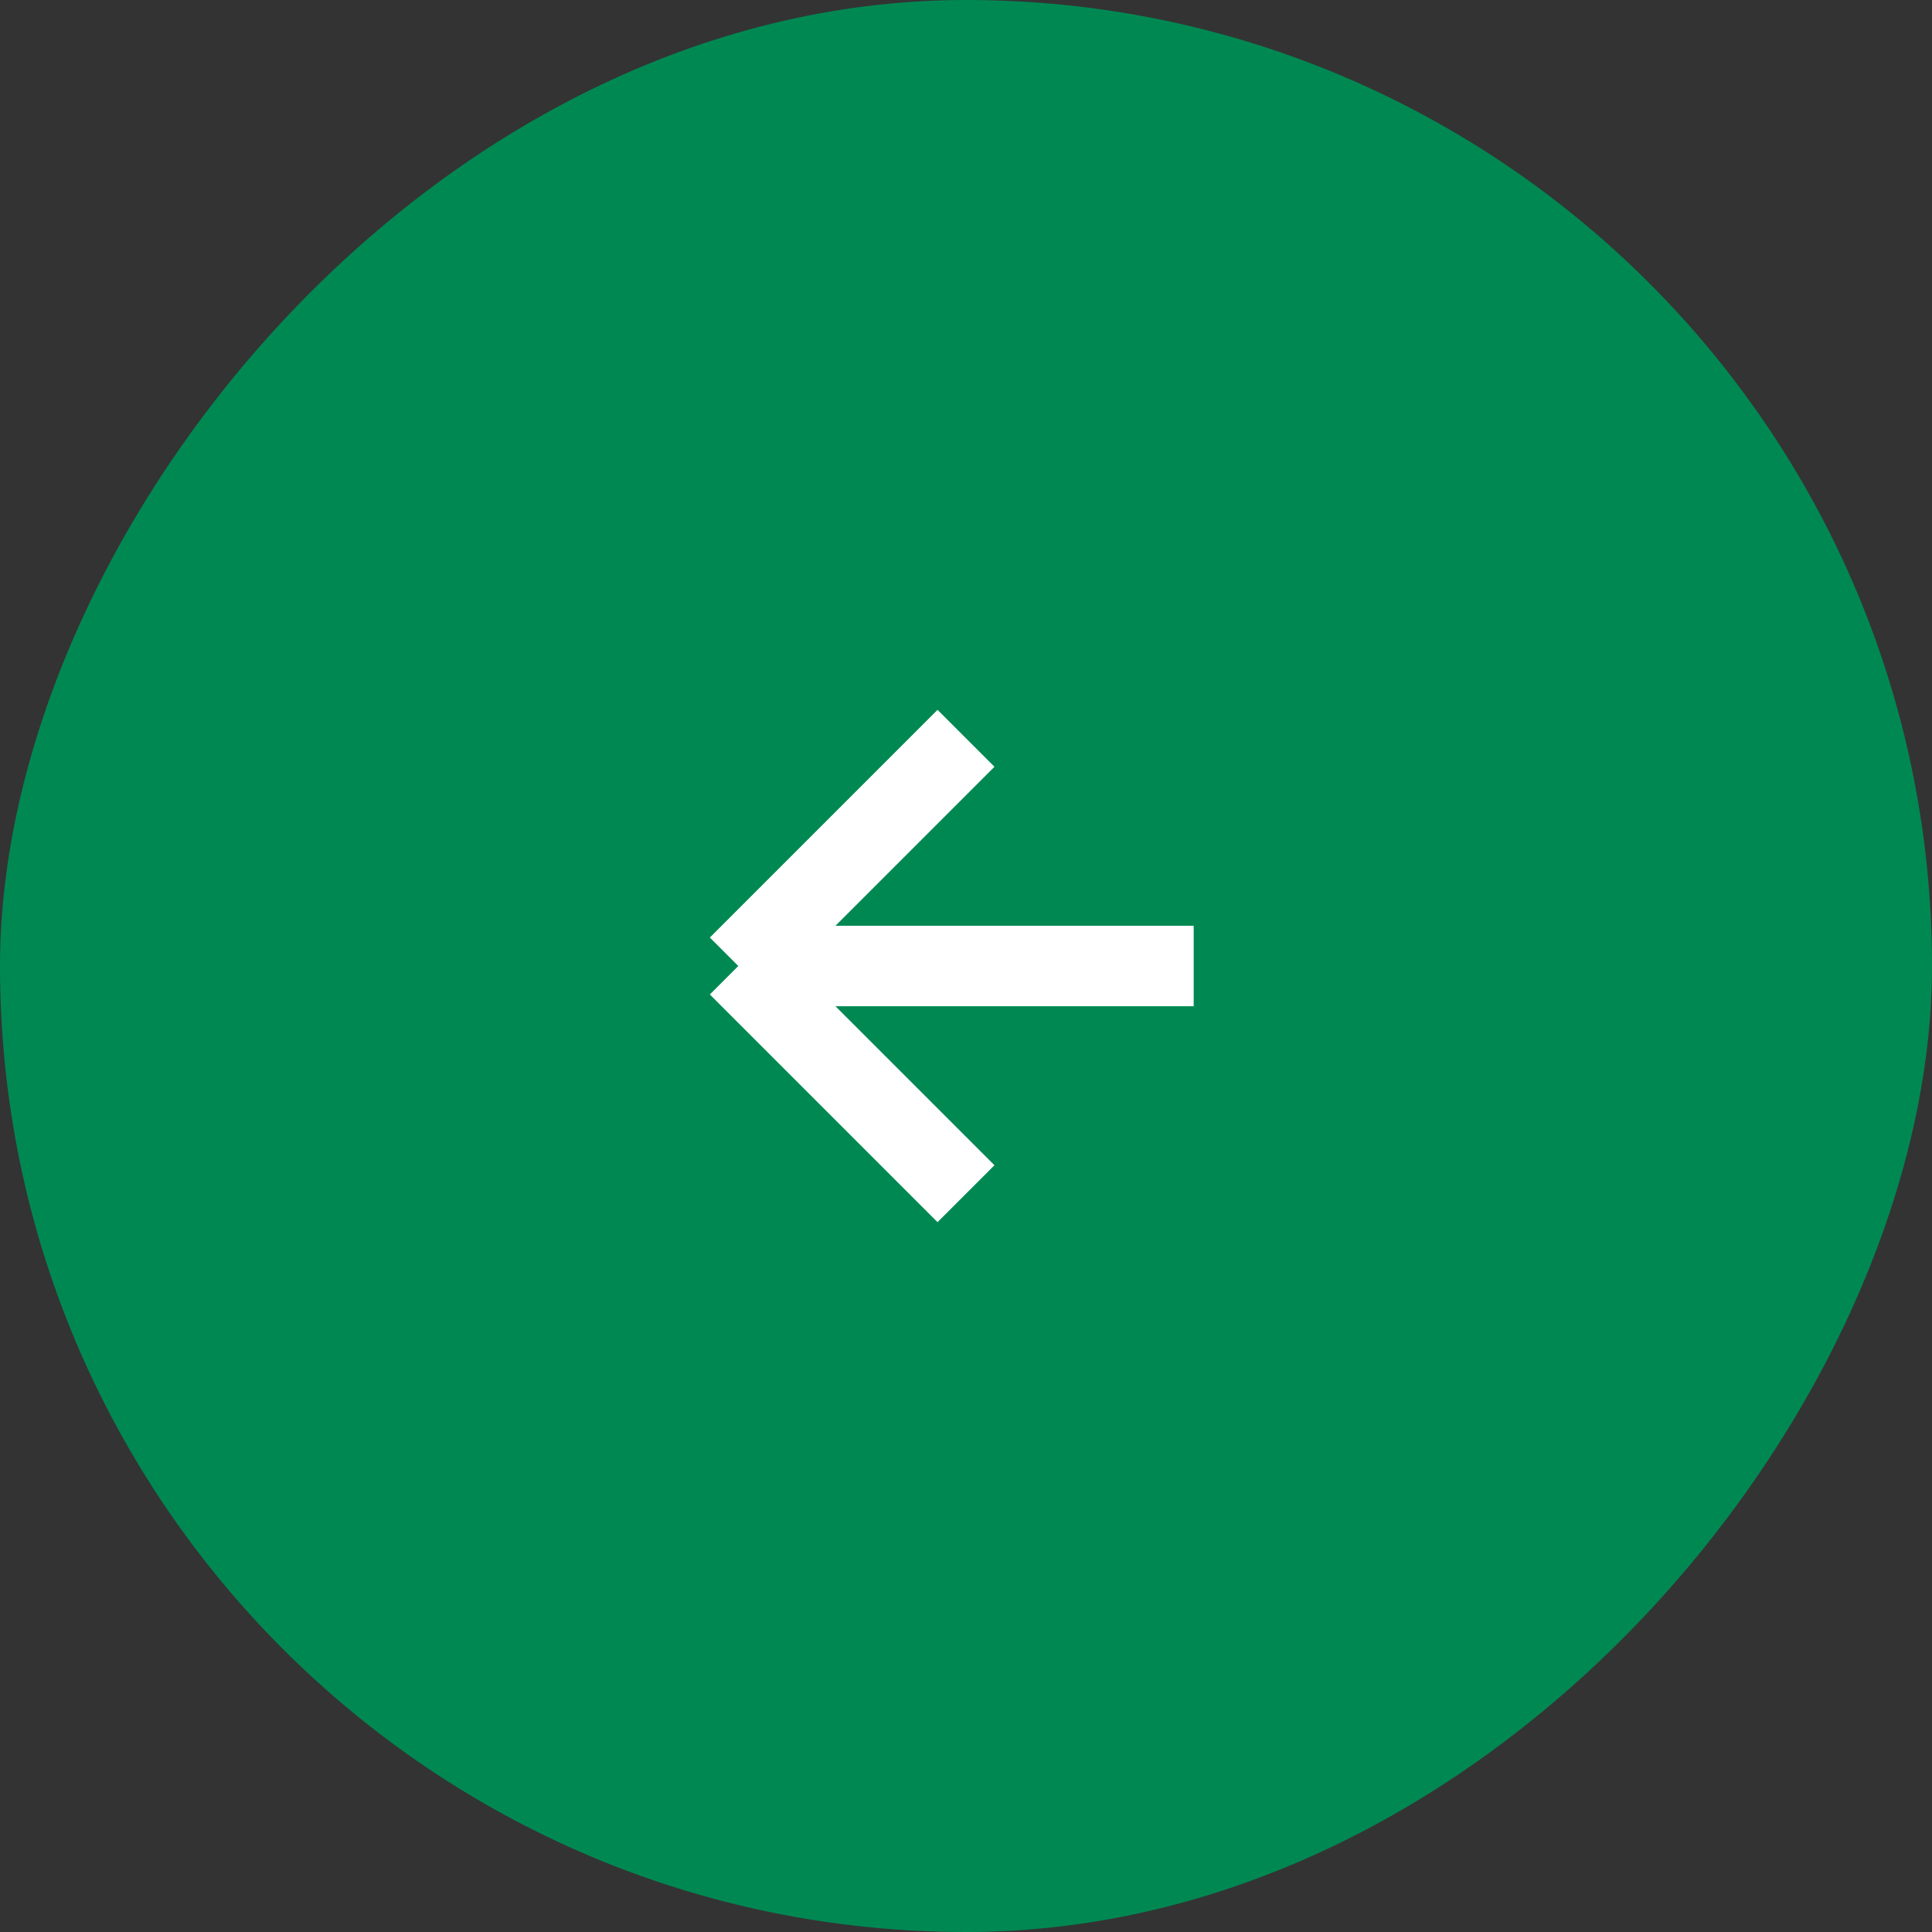
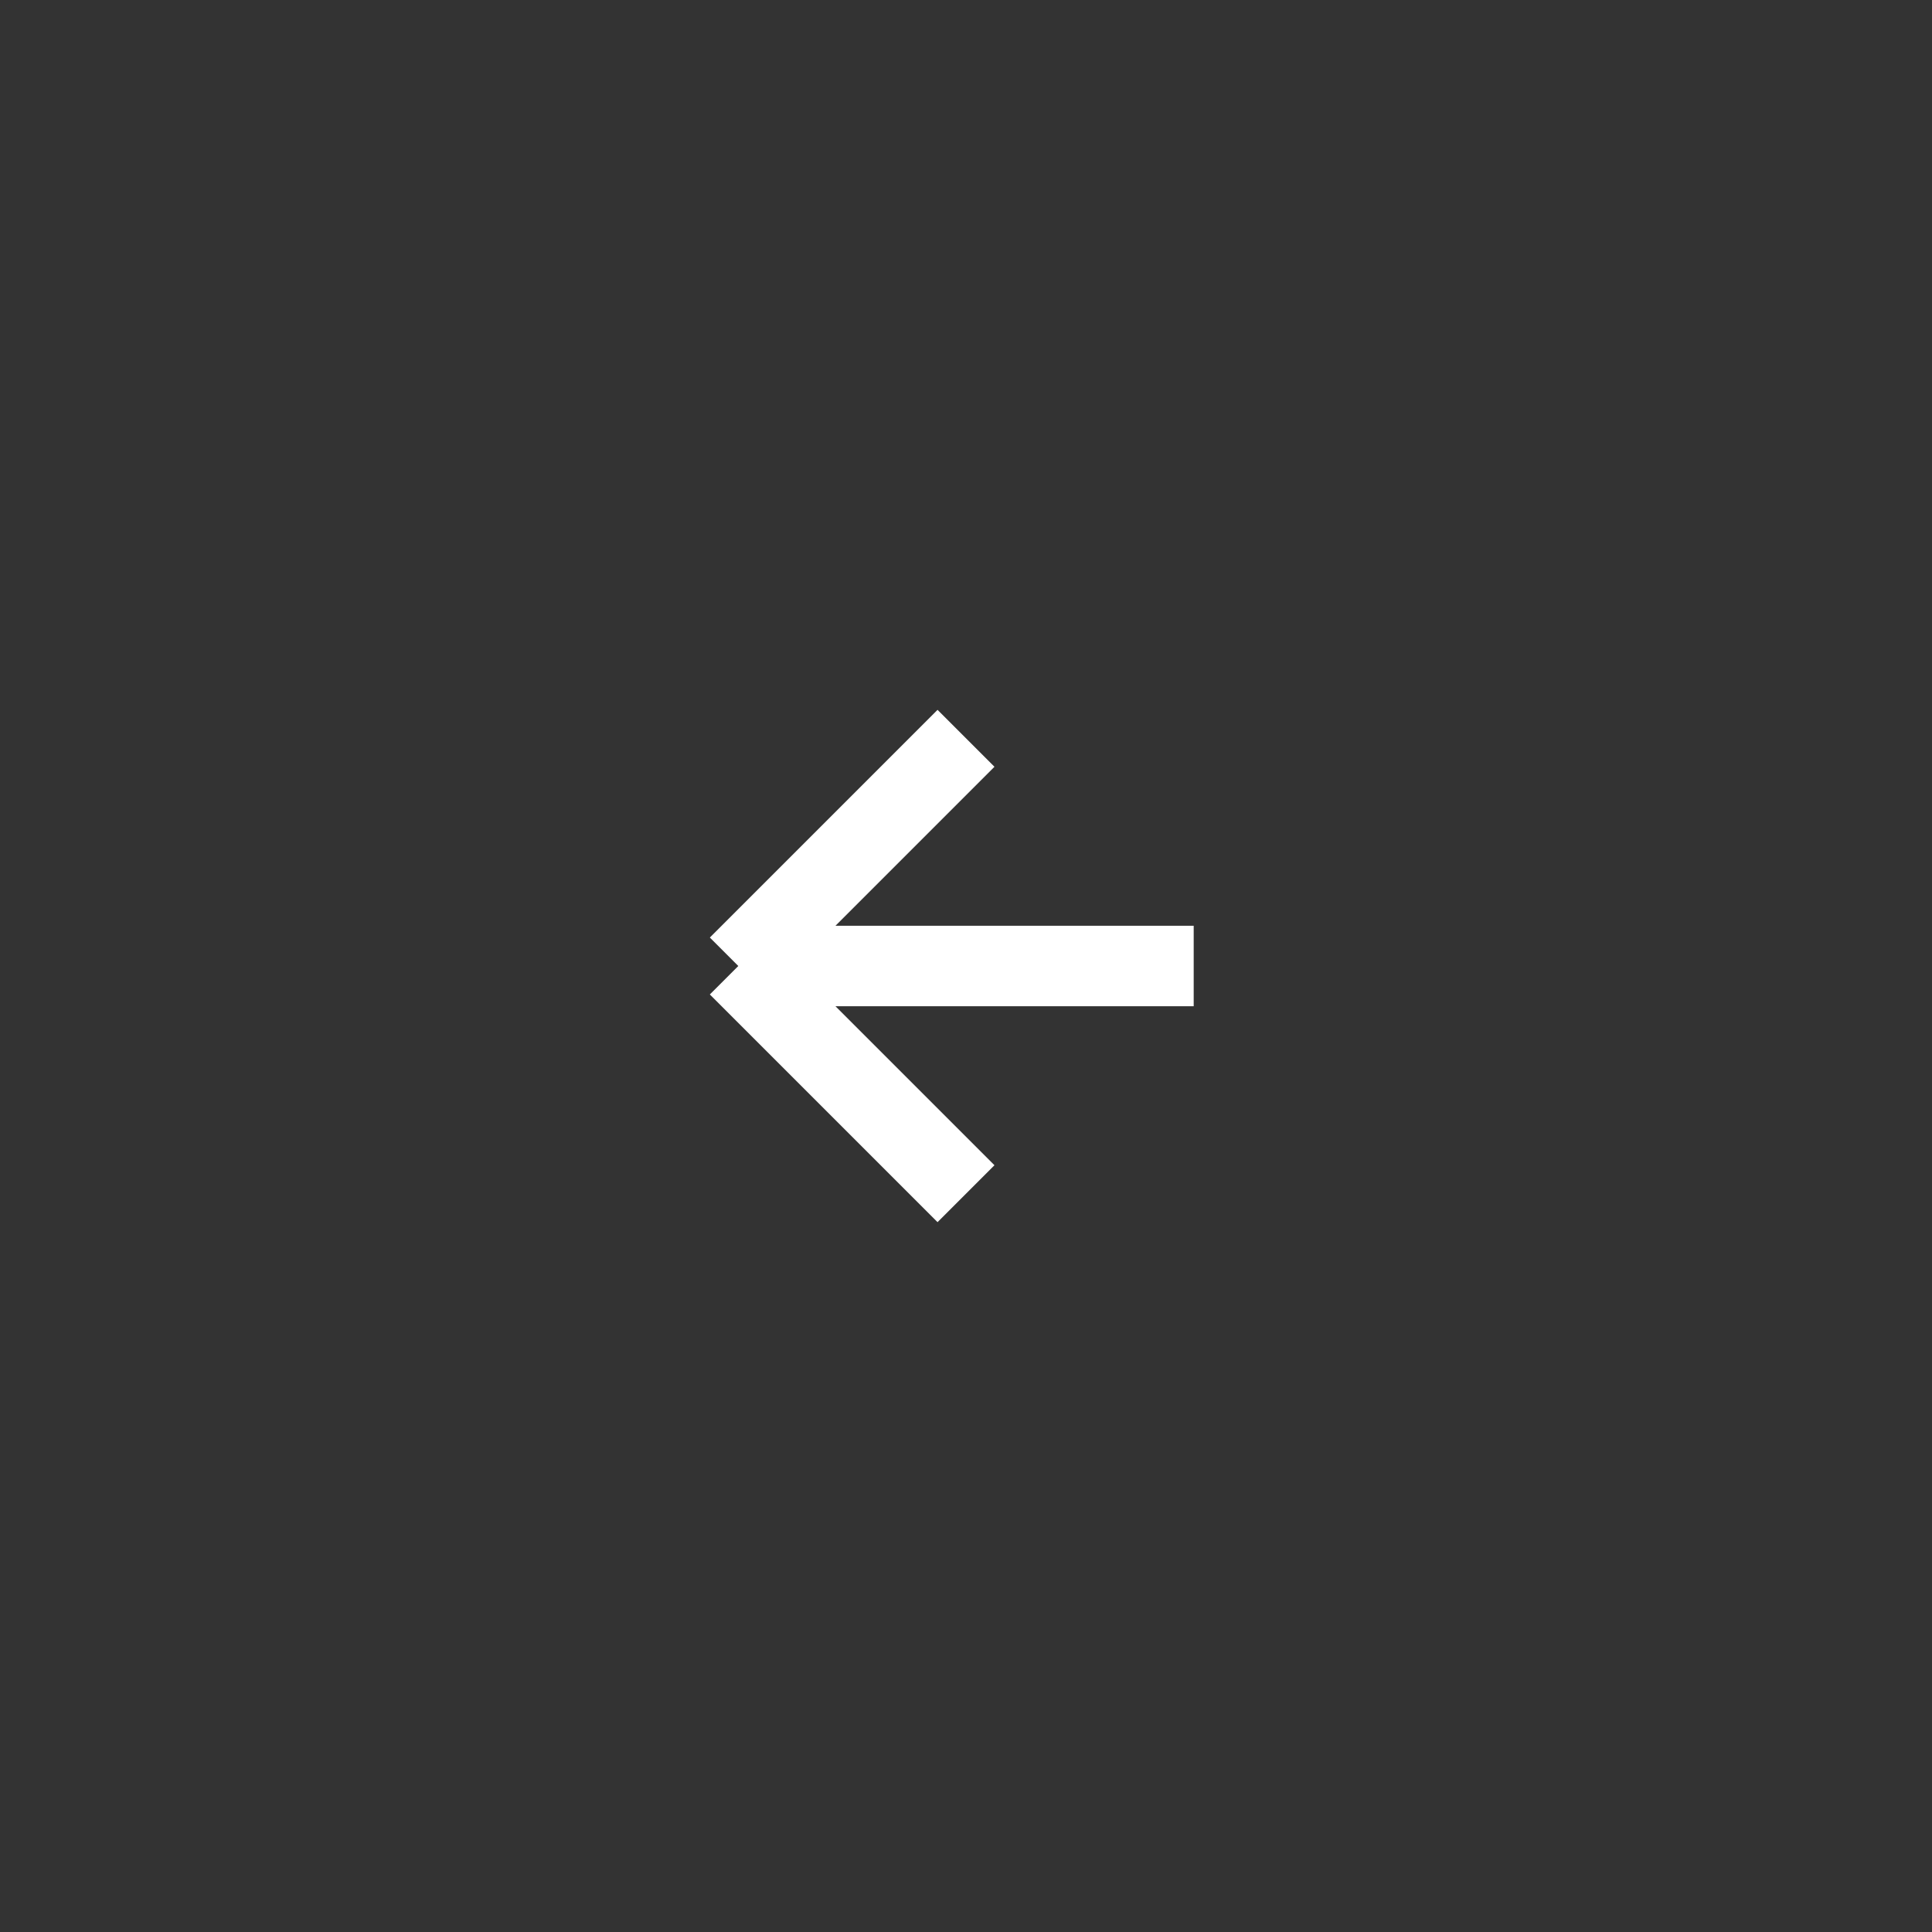
<svg xmlns="http://www.w3.org/2000/svg" width="48" height="48" viewBox="0 0 48 48" fill="none">
  <rect x="0" y="0" width="48" height="48" fill="#333333" stroke="none" />
-   <rect width="48" height="48" rx="24" transform="matrix(-1 0 0 1 48 0)" fill="#008853" />
  <path d="M29.657 24H18.343M18.343 24L24 29.657M18.343 24L24 18.343" stroke="white" stroke-width="2" />
</svg>